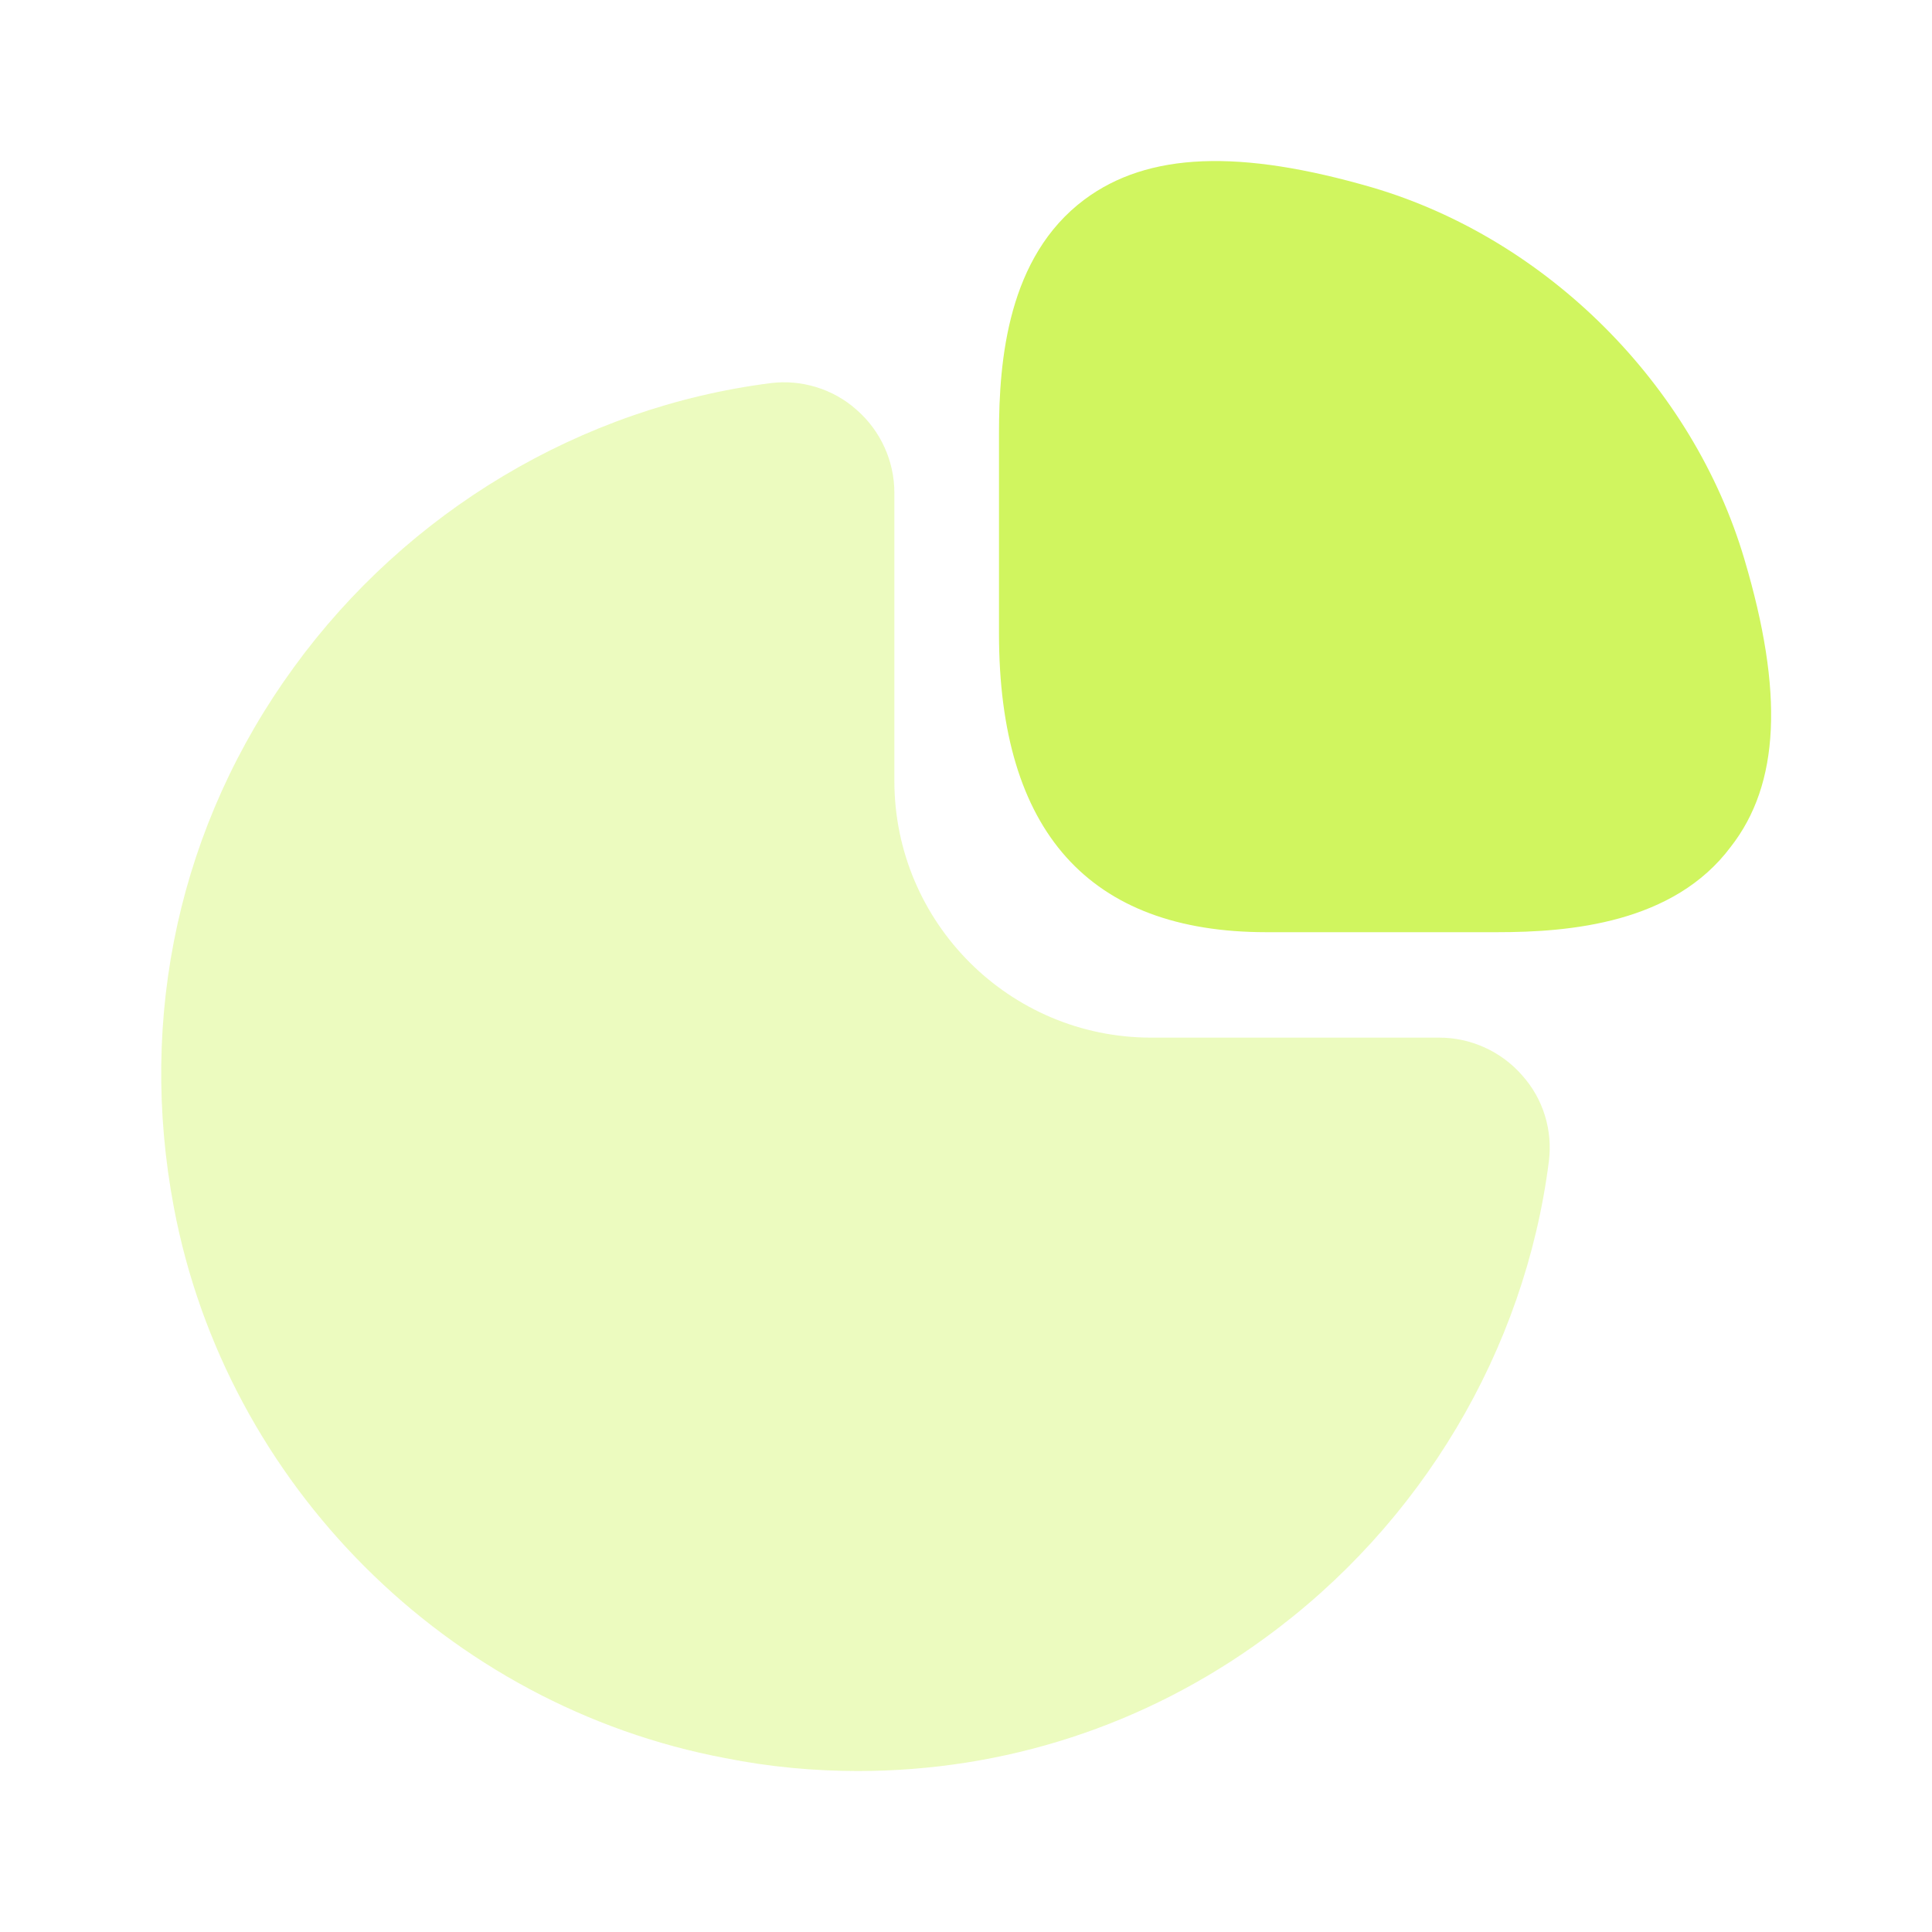
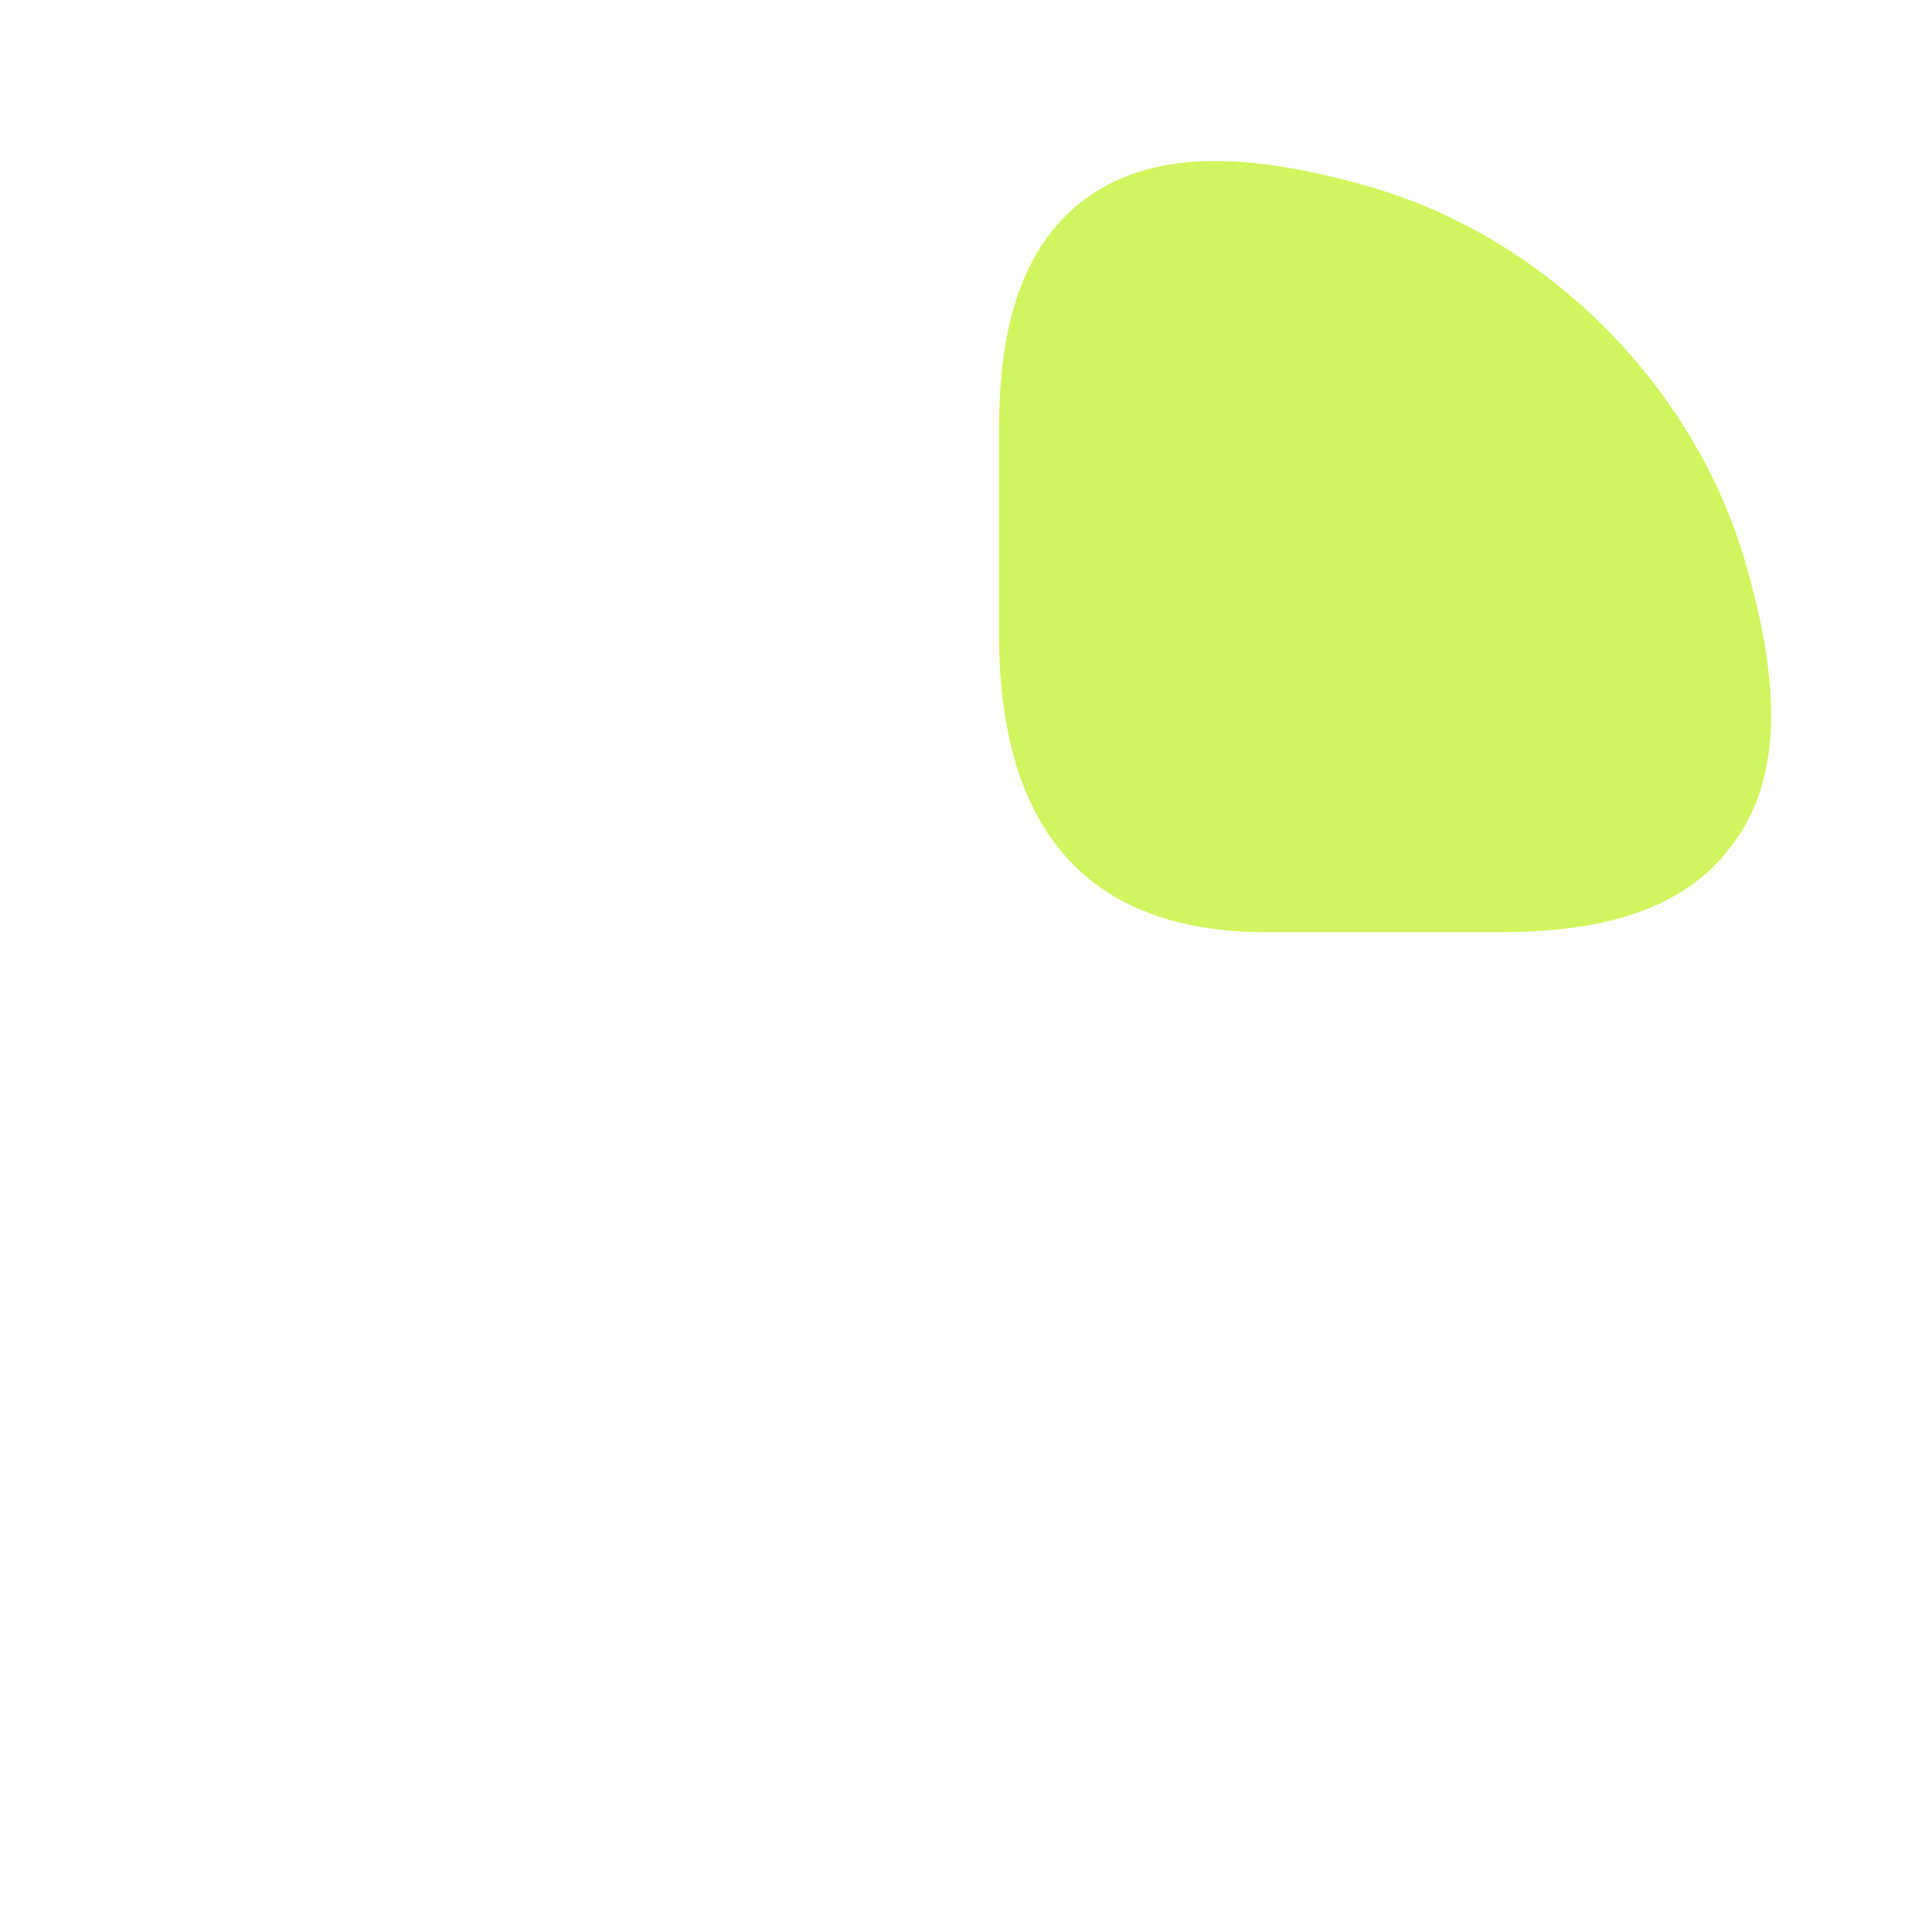
<svg xmlns="http://www.w3.org/2000/svg" width="40" height="40" viewBox="0 0 40 40" fill="none">
  <path d="M36.117 11.583C35.05 7.967 32.033 4.95 28.417 3.883C25.667 3.083 23.767 3.15 22.45 4.133C20.867 5.317 20.683 7.45 20.683 8.967V13.117C20.683 17.217 22.55 19.3 26.217 19.3H31C32.5 19.3 34.65 19.117 35.833 17.533C36.85 16.233 36.933 14.333 36.117 11.583Z" fill="#D0F55F" />
-   <path opacity="0.4" d="M31.517 22.267C31.083 21.767 30.45 21.483 29.8 21.483H23.833C20.9 21.483 18.517 19.1 18.517 16.167V10.2C18.517 9.55 18.233 8.917 17.733 8.483C17.25 8.05 16.583 7.85 15.95 7.933C12.033 8.433 8.433 10.583 6.083 13.817C3.717 17.067 2.85 21.033 3.6 25C4.683 30.733 9.267 35.317 15.017 36.4C15.933 36.583 16.85 36.667 17.767 36.667C20.783 36.667 23.7 35.733 26.183 33.917C29.417 31.567 31.567 27.967 32.067 24.05C32.15 23.4 31.95 22.75 31.517 22.267Z" fill="#D0F55F" />
</svg>